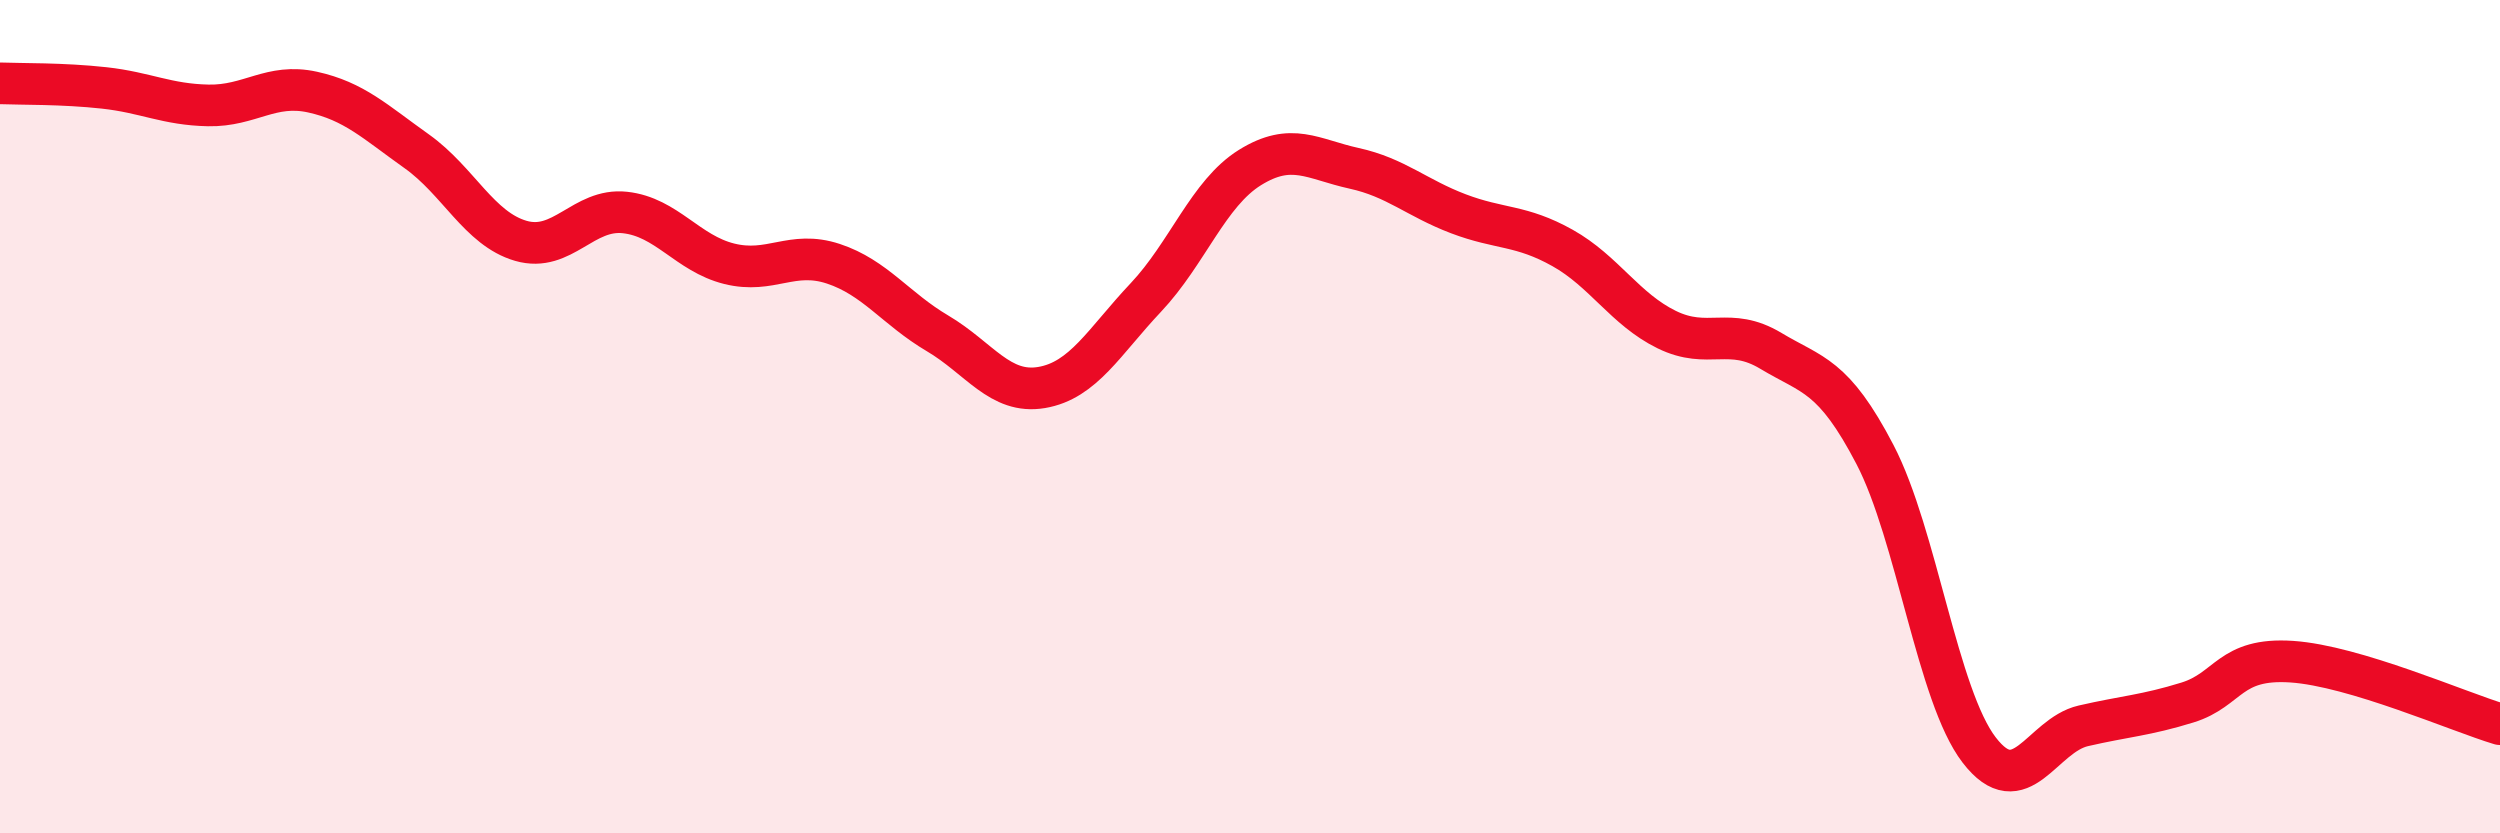
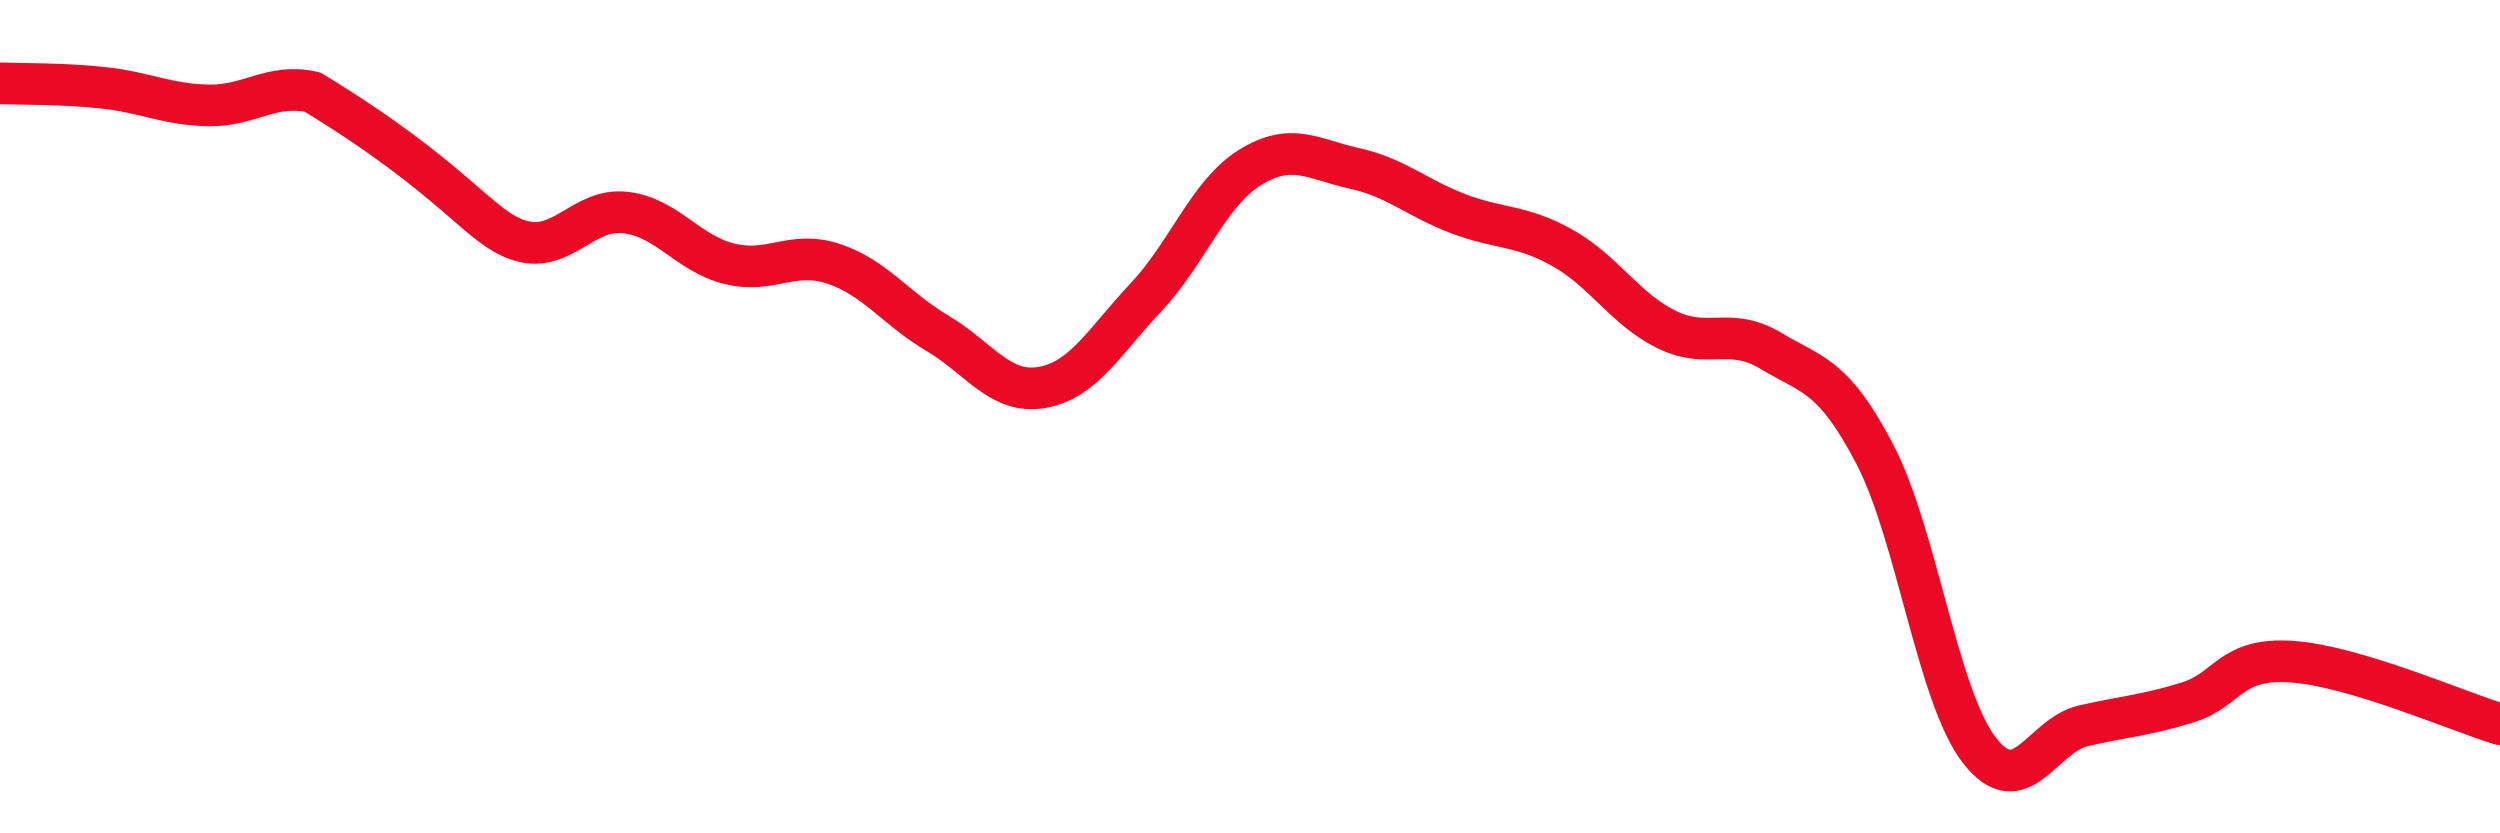
<svg xmlns="http://www.w3.org/2000/svg" width="60" height="20" viewBox="0 0 60 20">
-   <path d="M 0,2 C 0.5,2.02 1.5,2 2.5,2.11 C 3.5,2.22 4,2.51 5,2.53 C 6,2.55 6.5,1.99 7.5,2.21 C 8.5,2.43 9,2.92 10,3.63 C 11,4.34 11.5,5.49 12.5,5.78 C 13.5,6.07 14,4.99 15,5.1 C 16,5.21 16.5,6.08 17.5,6.33 C 18.5,6.58 19,6 20,6.33 C 21,6.66 21.5,7.41 22.5,8 C 23.5,8.59 24,9.47 25,9.3 C 26,9.13 26.5,8.2 27.5,7.14 C 28.5,6.08 29,4.64 30,4.02 C 31,3.4 31.5,3.82 32.5,4.04 C 33.5,4.26 34,4.75 35,5.13 C 36,5.51 36.5,5.39 37.5,5.95 C 38.5,6.51 39,7.42 40,7.91 C 41,8.4 41.5,7.82 42.5,8.42 C 43.5,9.02 44,8.99 45,10.91 C 46,12.83 46.5,16.7 47.5,18 C 48.5,19.3 49,17.65 50,17.42 C 51,17.19 51.5,17.17 52.5,16.86 C 53.5,16.55 53.5,15.78 55,15.88 C 56.5,15.98 59,17.08 60,17.38L60 20L0 20Z" fill="#EB0A25" opacity="0.1" stroke-linecap="round" stroke-linejoin="round" />
-   <path d="M 0,2 C 0.5,2.02 1.5,2 2.5,2.11 C 3.5,2.22 4,2.51 5,2.53 C 6,2.55 6.5,1.99 7.5,2.21 C 8.5,2.43 9,2.92 10,3.63 C 11,4.34 11.5,5.49 12.5,5.78 C 13.5,6.07 14,4.99 15,5.1 C 16,5.21 16.5,6.08 17.5,6.33 C 18.5,6.58 19,6 20,6.33 C 21,6.66 21.5,7.41 22.5,8 C 23.5,8.59 24,9.47 25,9.3 C 26,9.13 26.5,8.2 27.5,7.14 C 28.5,6.08 29,4.64 30,4.02 C 31,3.4 31.5,3.82 32.5,4.04 C 33.5,4.26 34,4.75 35,5.13 C 36,5.51 36.5,5.39 37.5,5.95 C 38.5,6.51 39,7.42 40,7.91 C 41,8.4 41.5,7.82 42.5,8.42 C 43.5,9.02 44,8.99 45,10.91 C 46,12.83 46.5,16.7 47.5,18 C 48.5,19.3 49,17.65 50,17.42 C 51,17.19 51.5,17.17 52.5,16.86 C 53.5,16.55 53.5,15.78 55,15.88 C 56.5,15.98 59,17.08 60,17.38" stroke="#EB0A25" stroke-width="1" fill="none" stroke-linecap="round" stroke-linejoin="round" />
+   <path d="M 0,2 C 0.5,2.02 1.5,2 2.5,2.11 C 3.5,2.22 4,2.51 5,2.53 C 6,2.55 6.5,1.99 7.5,2.21 C 11,4.34 11.5,5.49 12.5,5.78 C 13.5,6.07 14,4.99 15,5.1 C 16,5.21 16.5,6.08 17.5,6.33 C 18.5,6.58 19,6 20,6.33 C 21,6.66 21.5,7.41 22.5,8 C 23.5,8.59 24,9.47 25,9.3 C 26,9.13 26.5,8.2 27.5,7.14 C 28.5,6.08 29,4.64 30,4.02 C 31,3.4 31.5,3.82 32.5,4.04 C 33.5,4.26 34,4.75 35,5.13 C 36,5.51 36.5,5.39 37.5,5.95 C 38.5,6.51 39,7.42 40,7.91 C 41,8.4 41.5,7.82 42.5,8.42 C 43.5,9.02 44,8.99 45,10.91 C 46,12.83 46.5,16.7 47.5,18 C 48.5,19.3 49,17.65 50,17.42 C 51,17.19 51.5,17.17 52.5,16.86 C 53.5,16.55 53.5,15.78 55,15.88 C 56.5,15.98 59,17.08 60,17.38" stroke="#EB0A25" stroke-width="1" fill="none" stroke-linecap="round" stroke-linejoin="round" />
</svg>